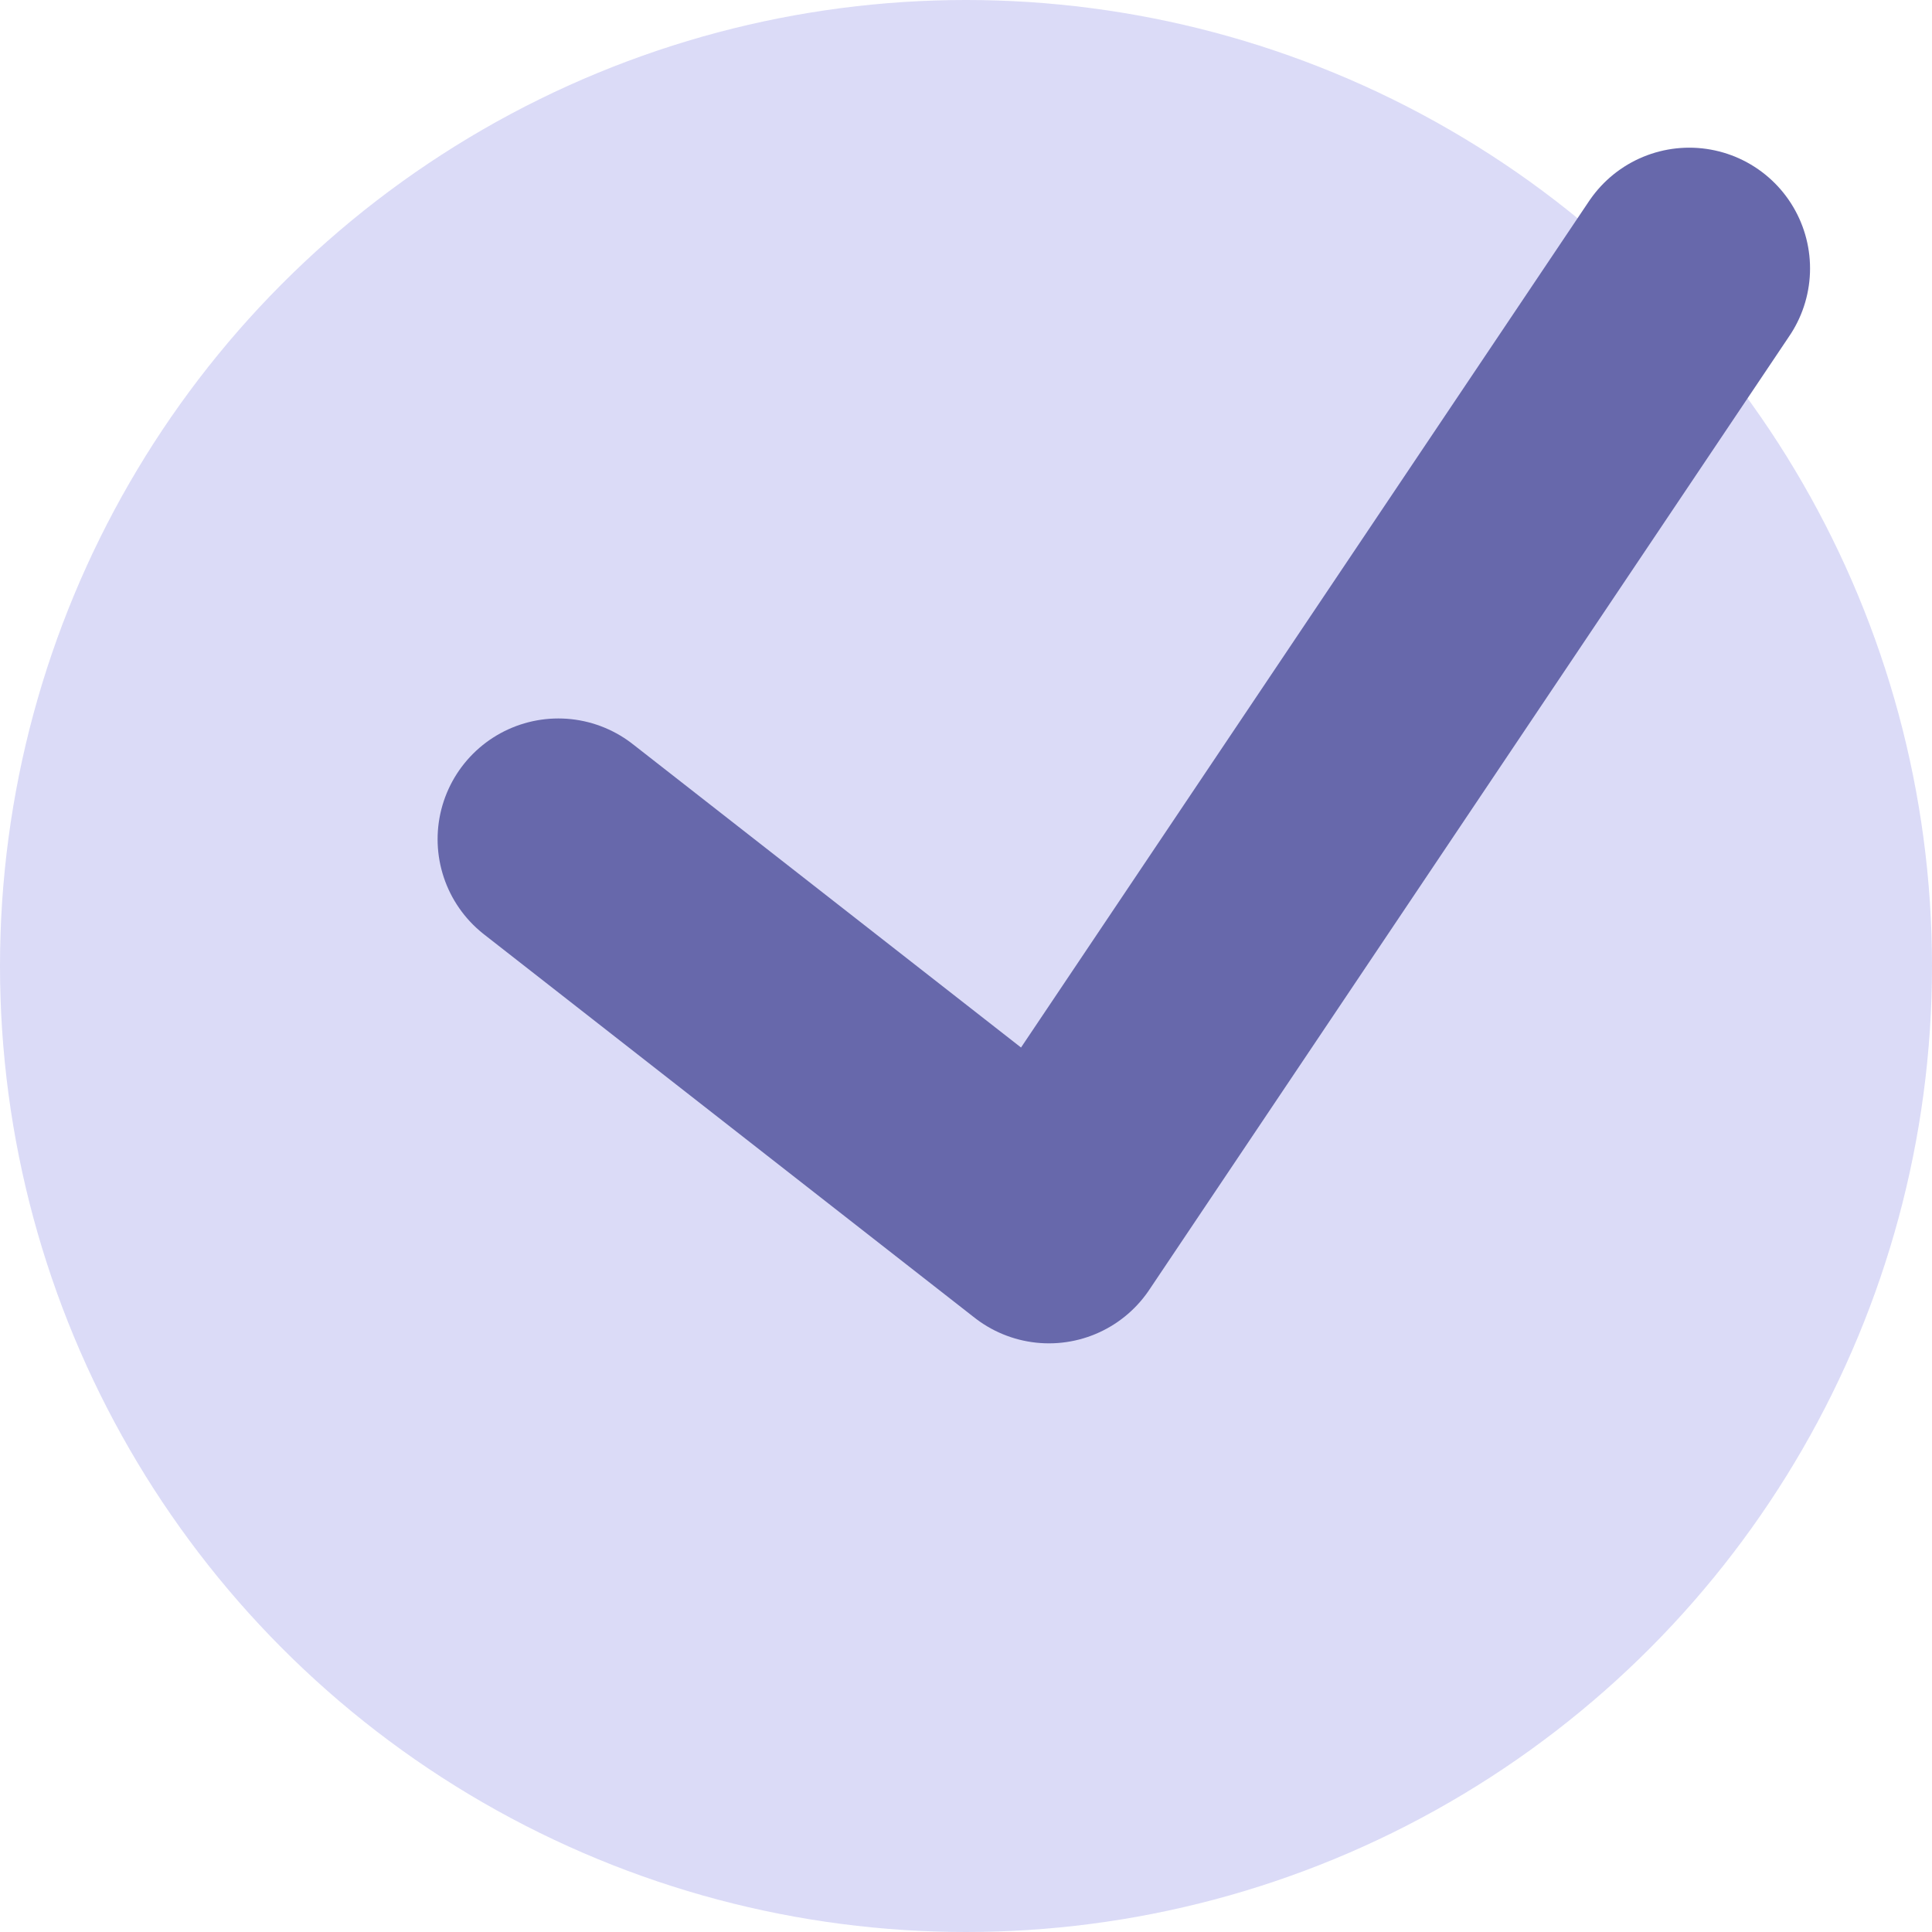
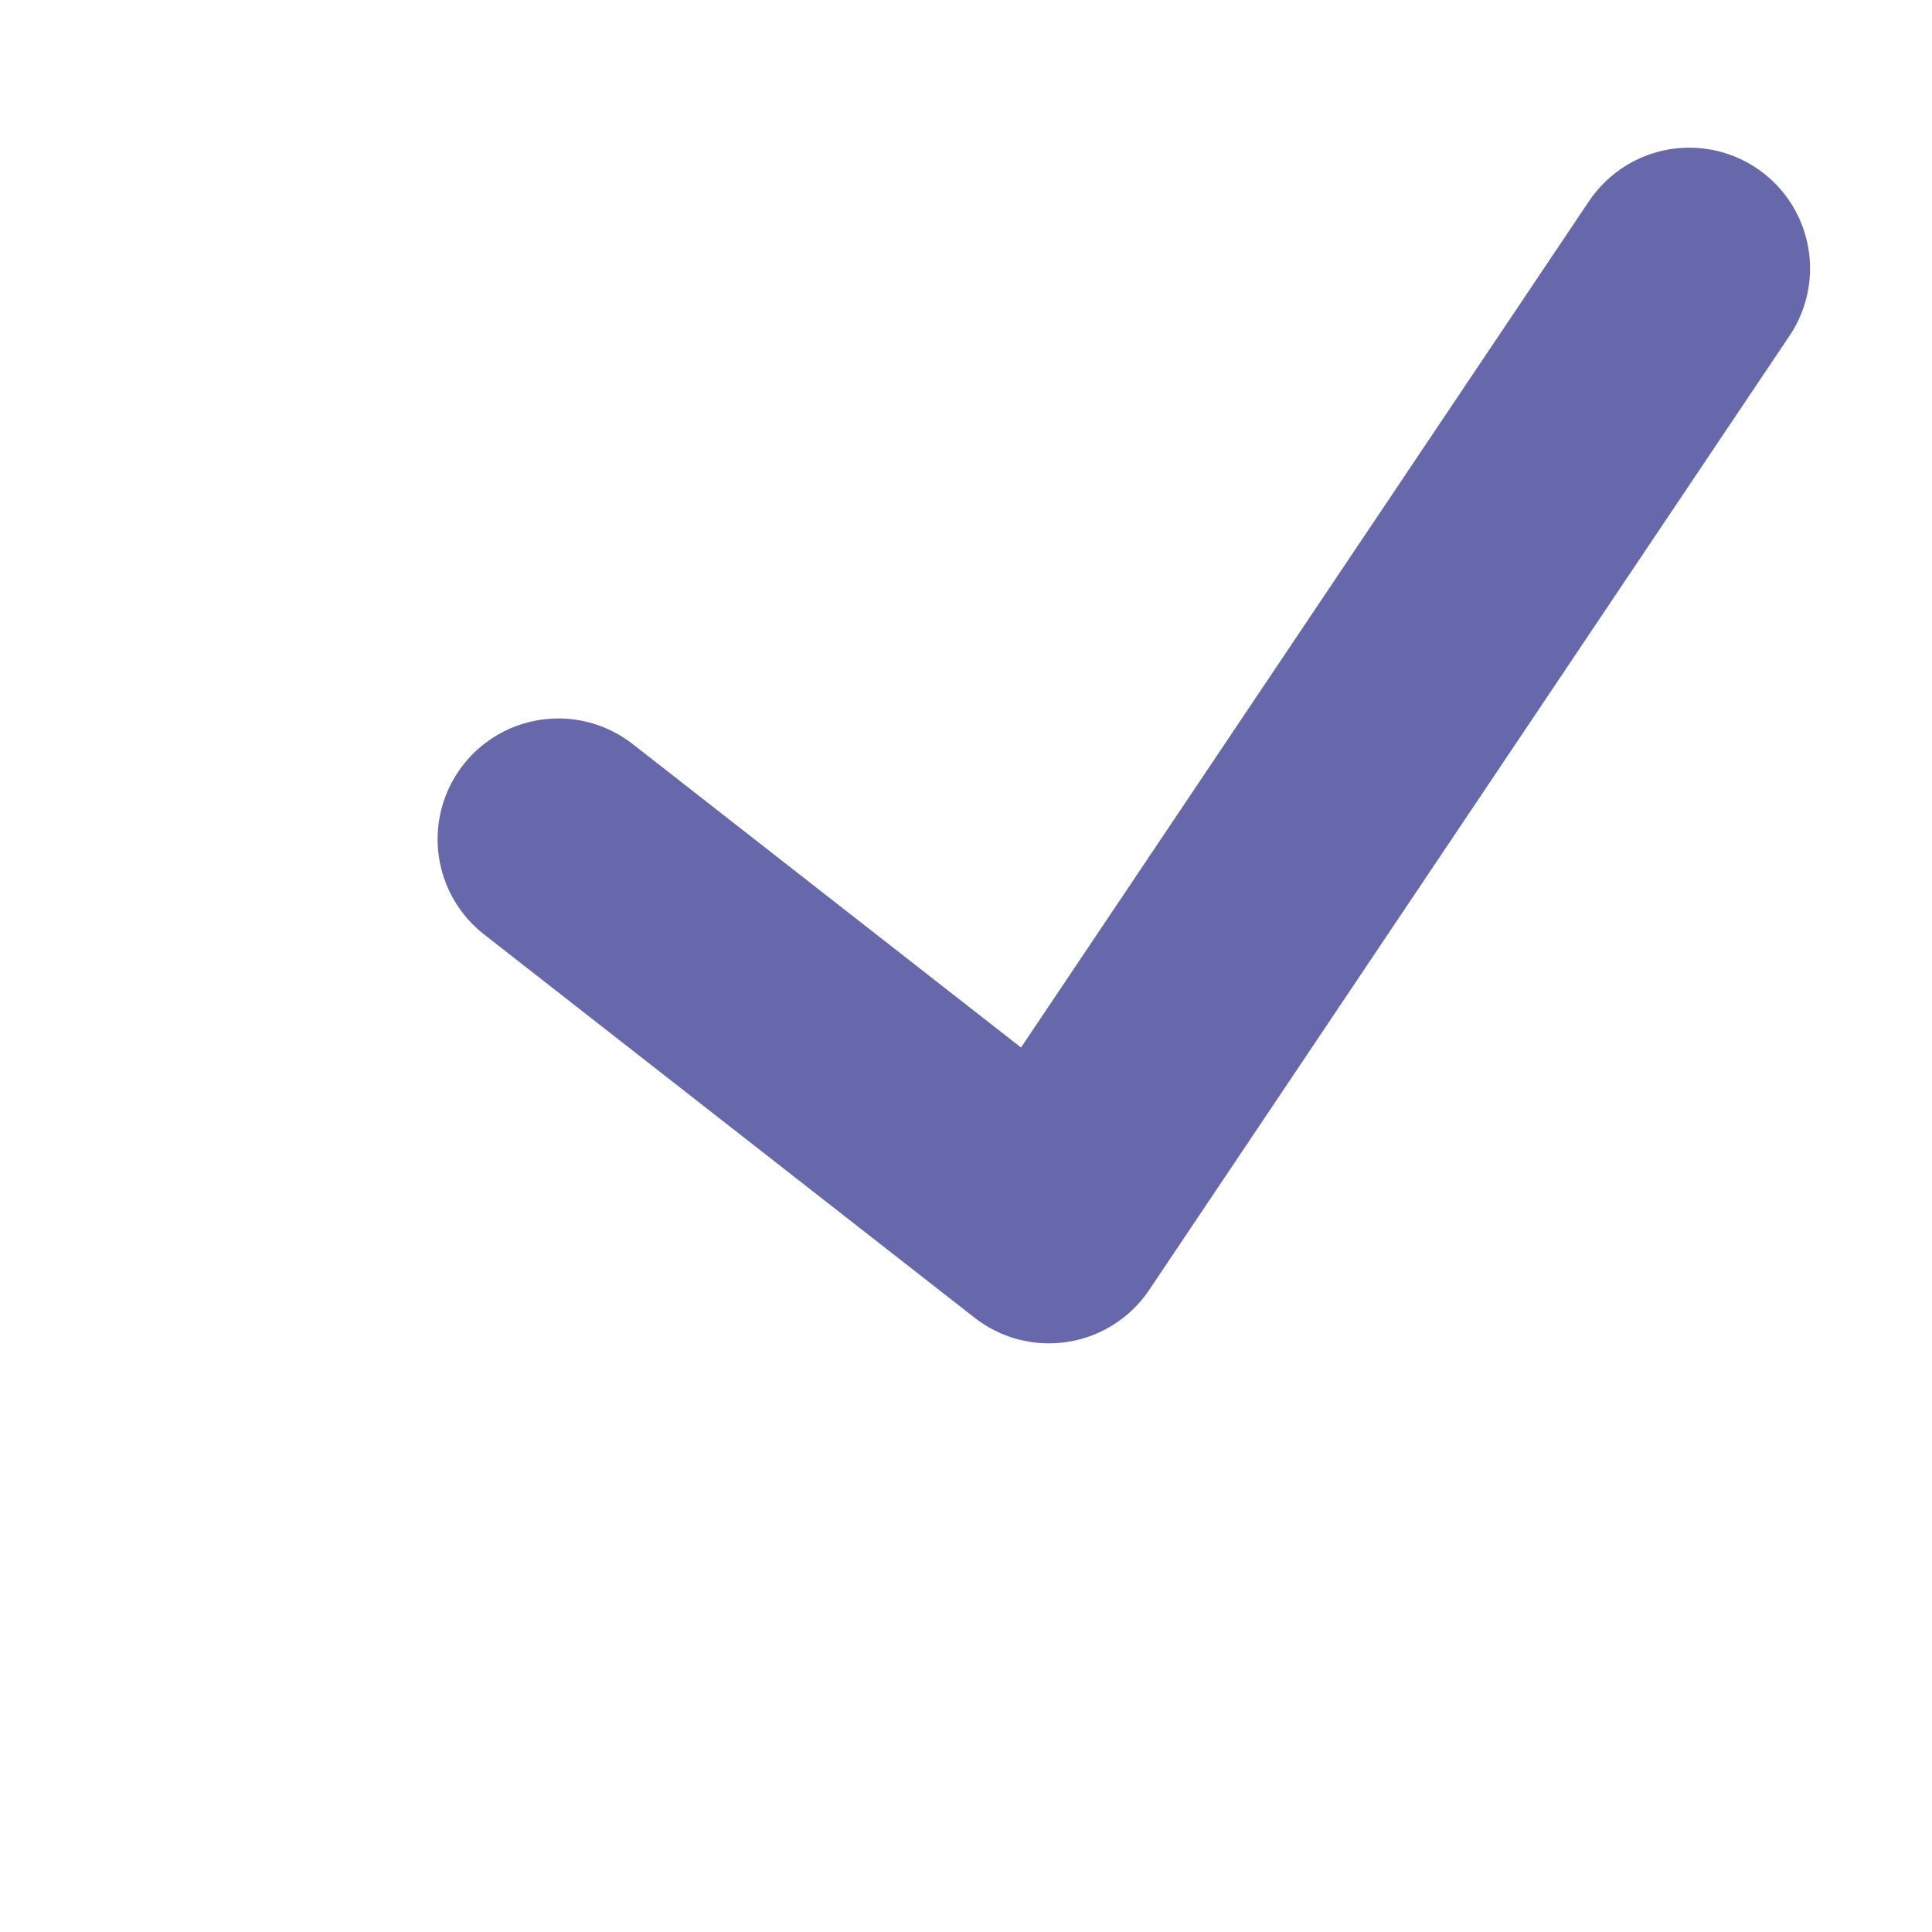
<svg xmlns="http://www.w3.org/2000/svg" width="16px" height="16px" viewBox="0 0 16 16">
  <title>Group 4 Copy 5</title>
  <desc>Created with Sketch.</desc>
  <g id="Сайт" stroke="none" stroke-width="1" fill="none" fill-rule="evenodd">
    <g id="Стратегочная-—-Цены" transform="translate(-97, -762)">
      <g id="Group" transform="translate(97, 762)">
        <g id="Group-4-Copy-5">
-           <circle id="Oval" fill="#DBDBF7" cx="8" cy="8" r="8" />
          <polyline id="Path-46" stroke="#6768AB" stroke-width="2" stroke-linecap="round" stroke-linejoin="round" points="4.624 6.95 8.687 10.125 13.99 2.223" />
        </g>
      </g>
    </g>
  </g>
</svg>